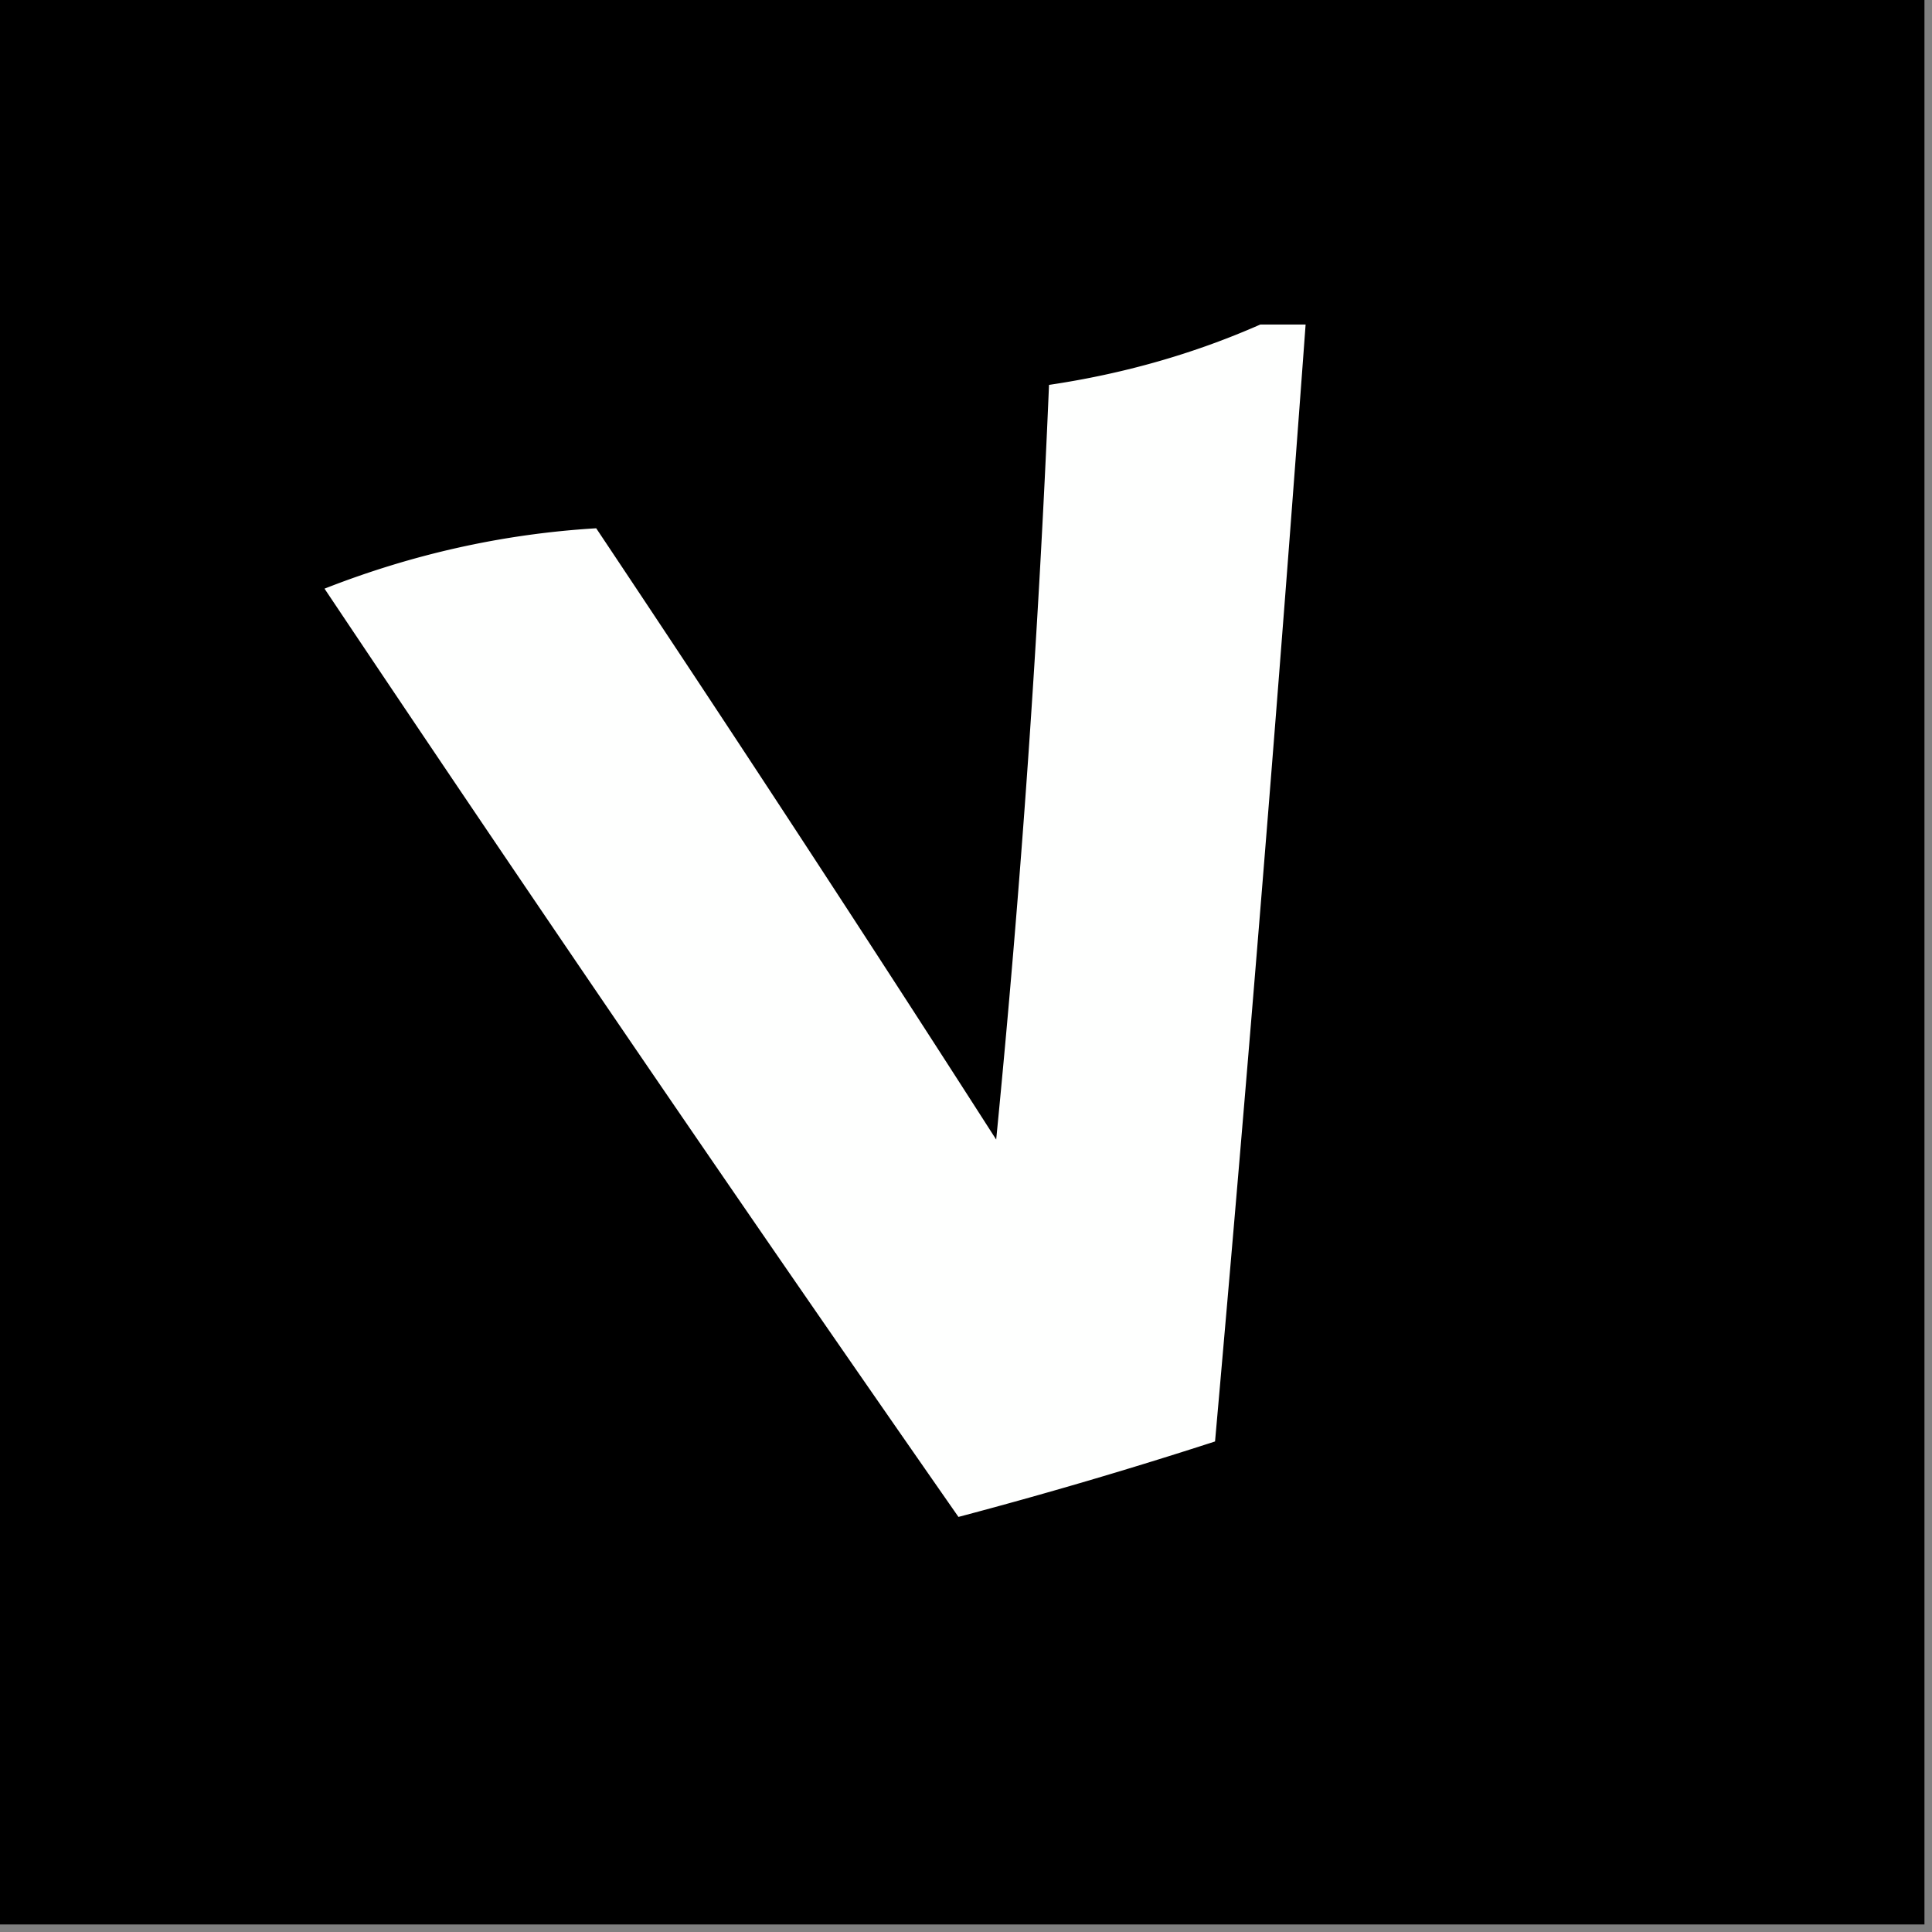
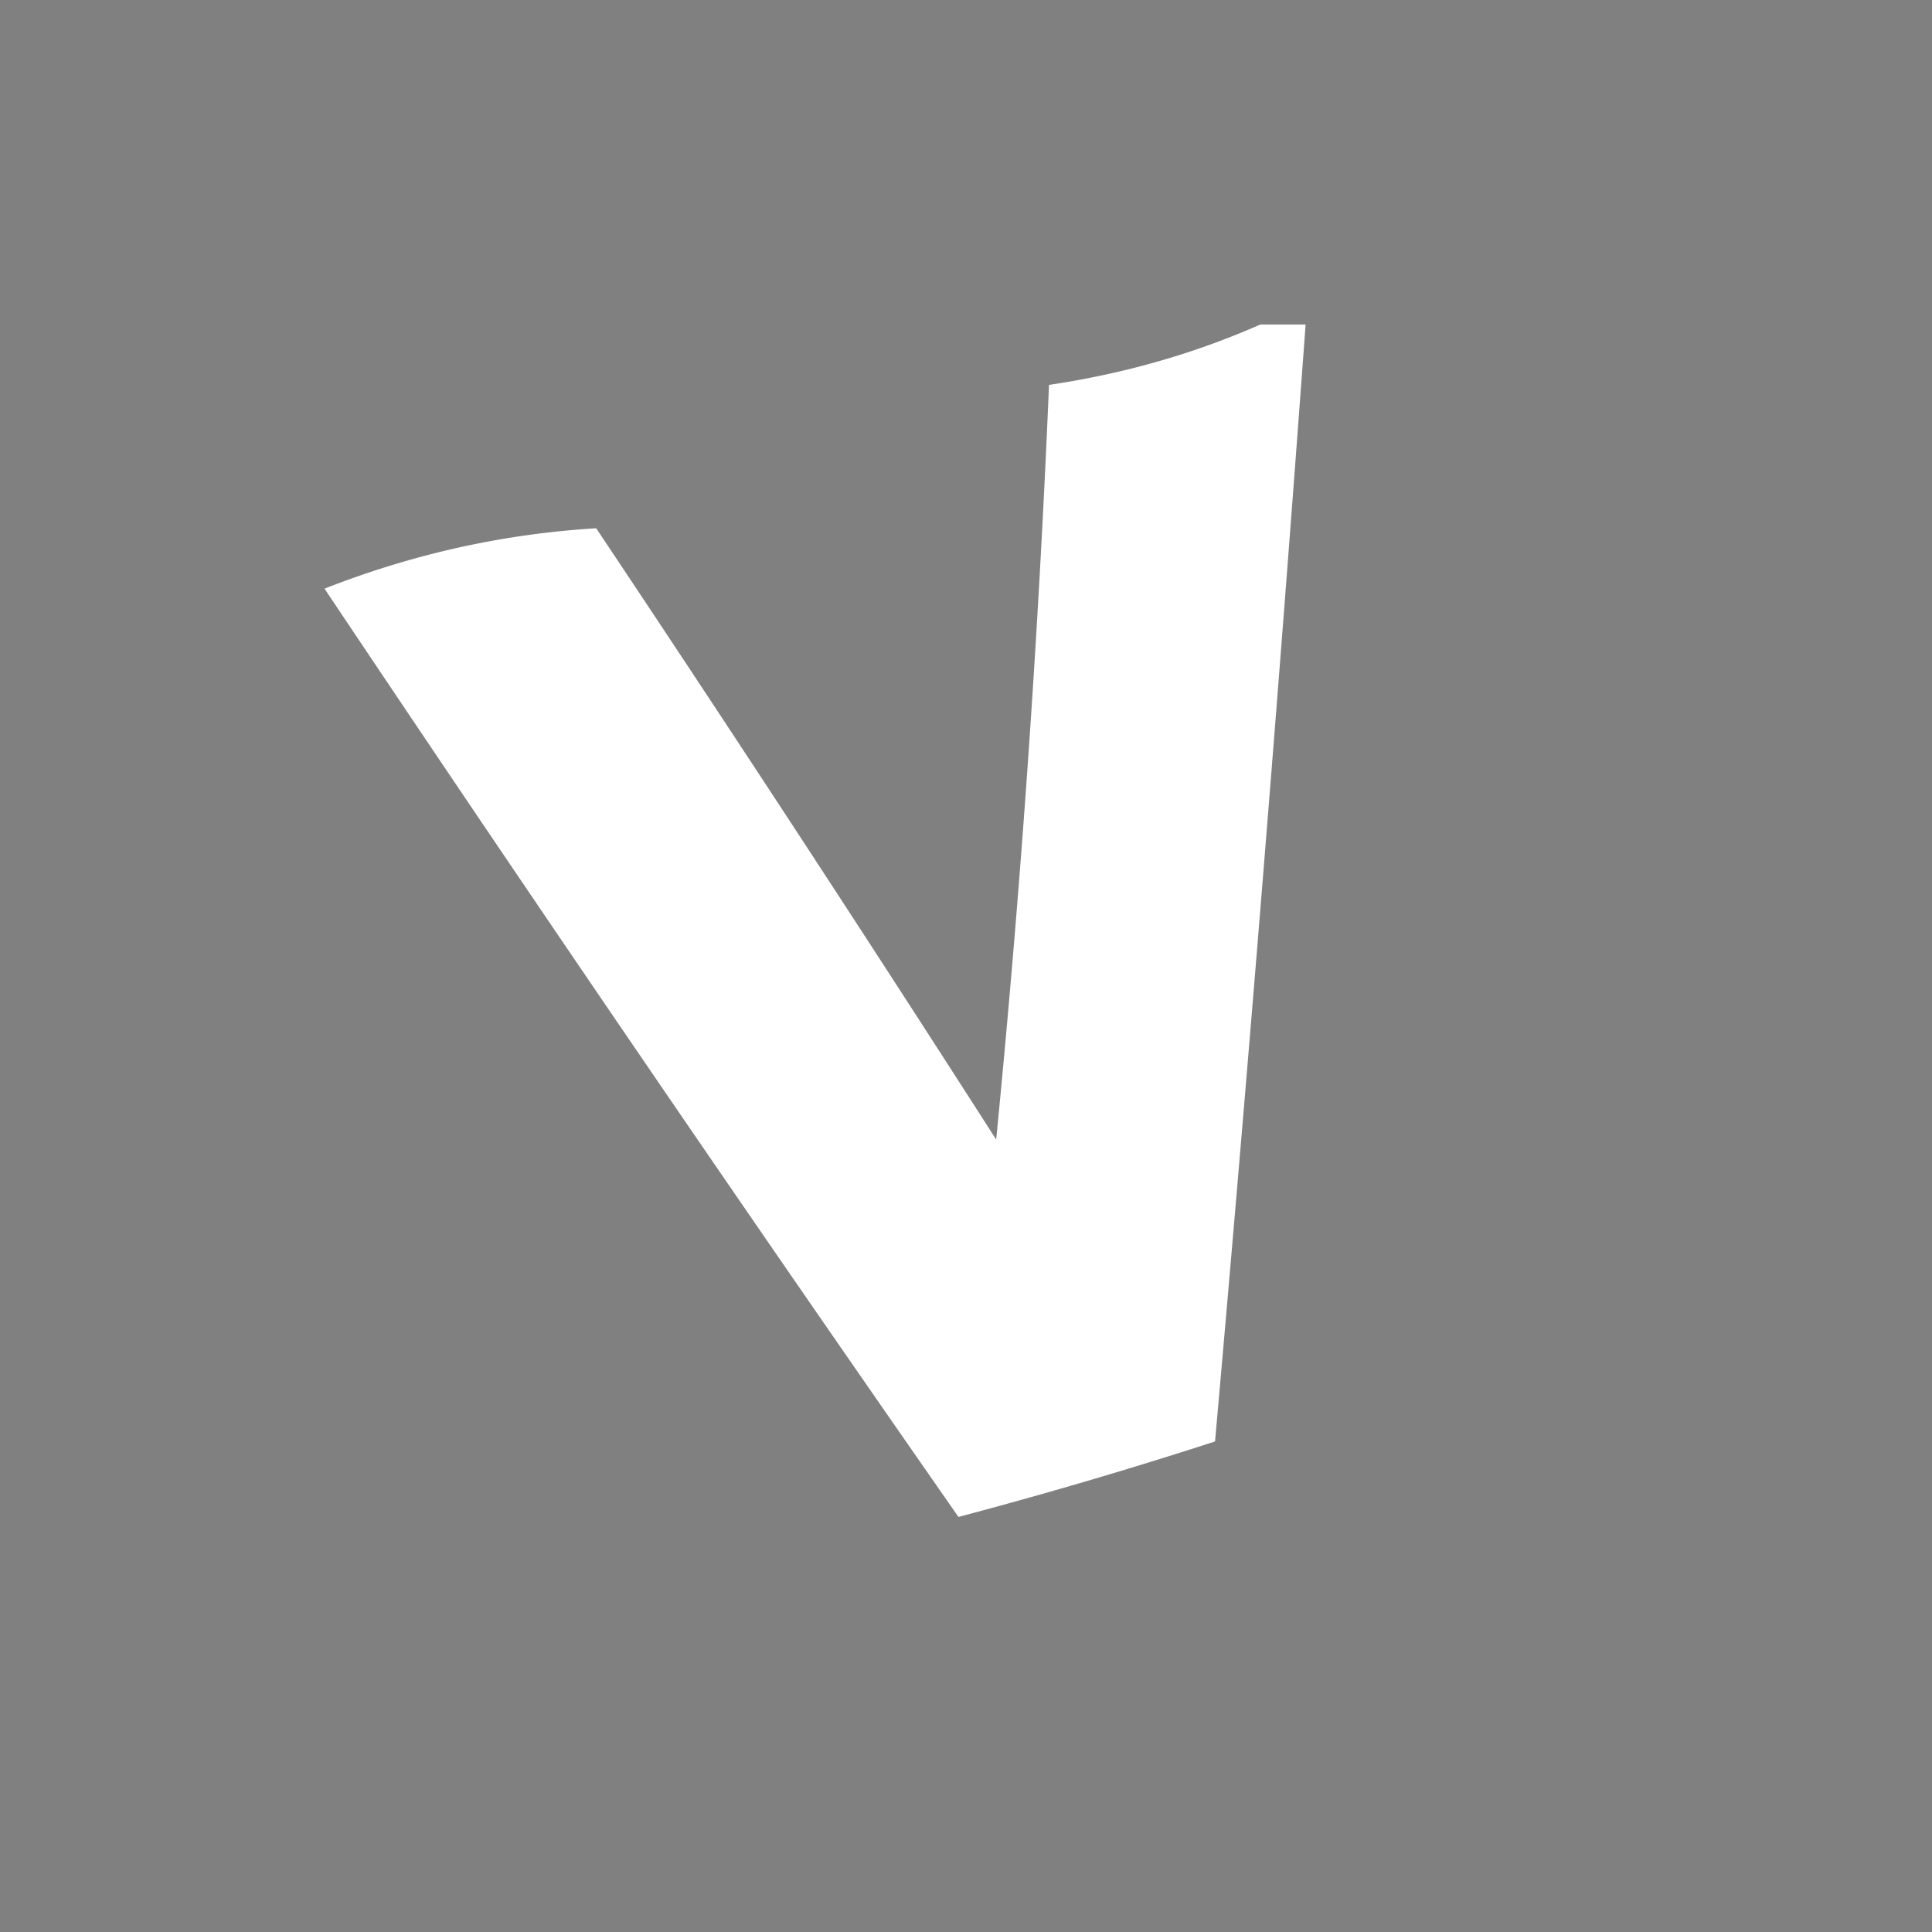
<svg xmlns="http://www.w3.org/2000/svg" width="128" height="128" style="shape-rendering:geometricPrecision;text-rendering:geometricPrecision;image-rendering:optimizeQuality;fill-rule:evenodd;clip-rule:evenodd">
  <rect width="100%" height="100%" fill="#808080" stroke="none" />
-   <path style="opacity:1" d="M-.5-.5h128v128H-.5V-.5z" />
  <path style="opacity:1" fill="#fefffe" d="M83.5 21.5h3a4838.98 4838.98 0 0 1-6 74 323.477 323.477 0 0 1-17 5 3872.942 3872.942 0 0 1-42-61.5c5.85-2.297 11.85-3.63 18-4A2587.857 2587.857 0 0 1 66 75.5a896.254 896.254 0 0 0 3.5-50c4.945-.733 9.612-2.066 14-4z" />
</svg>